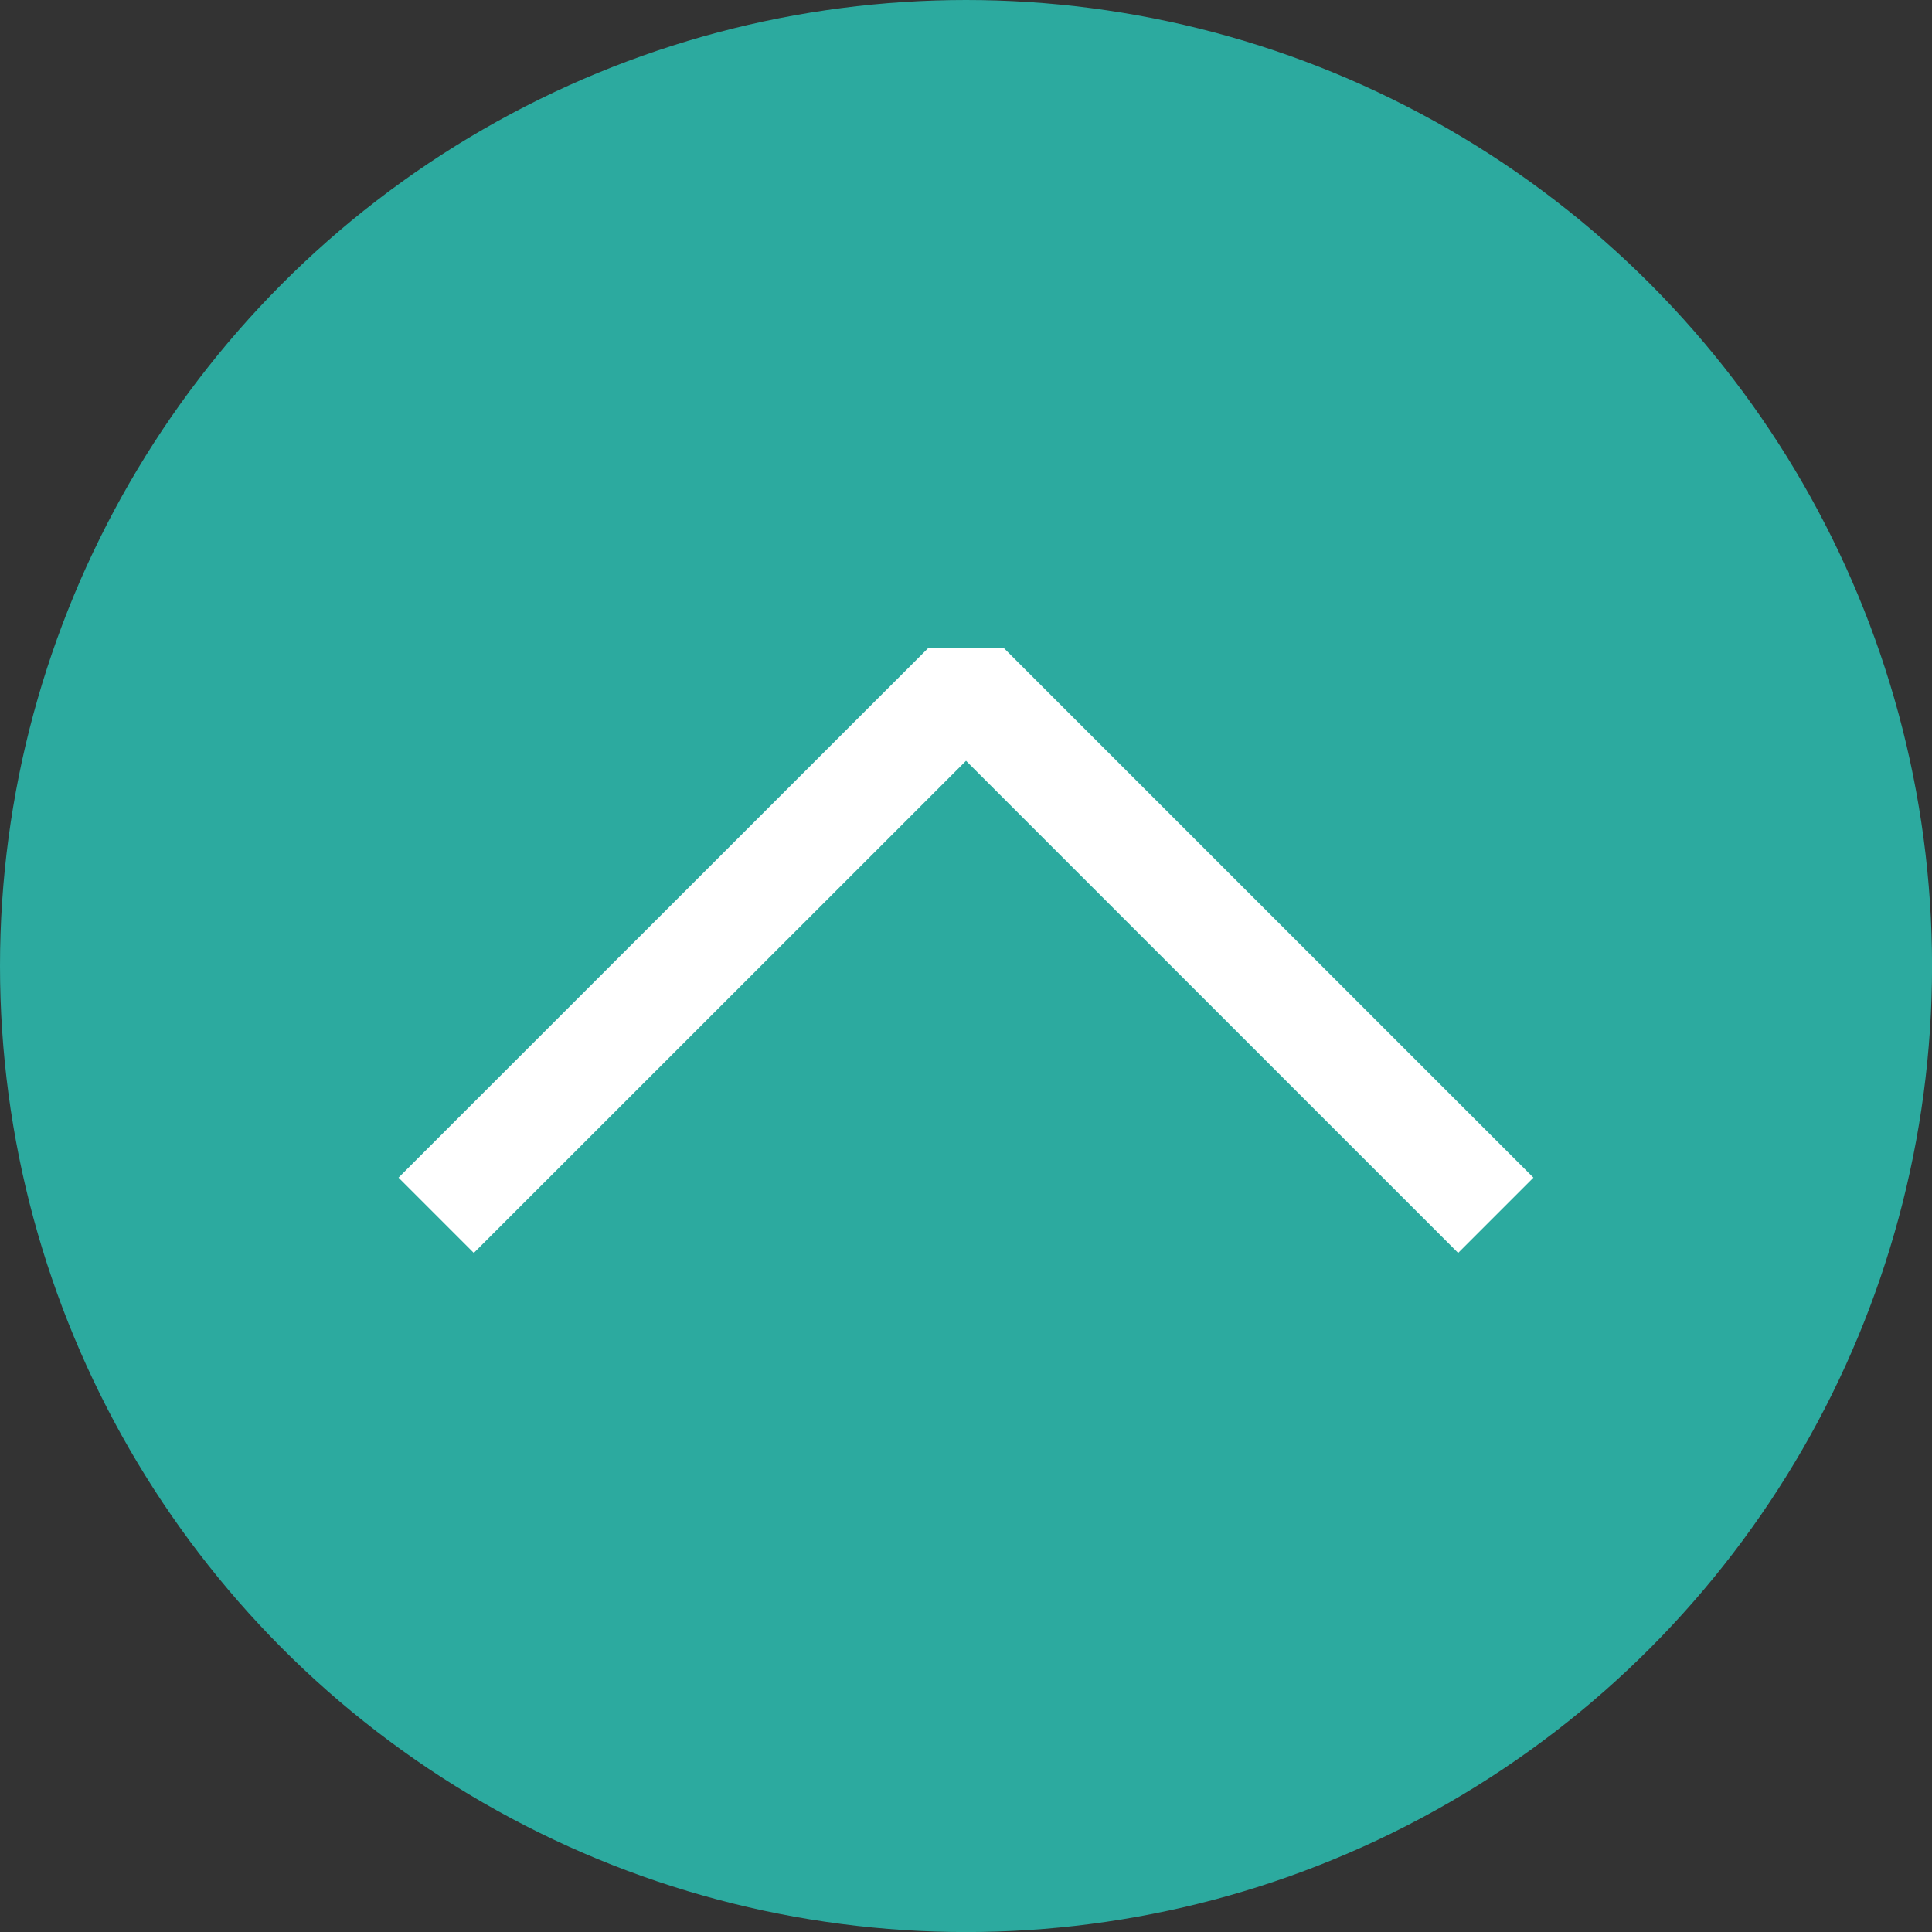
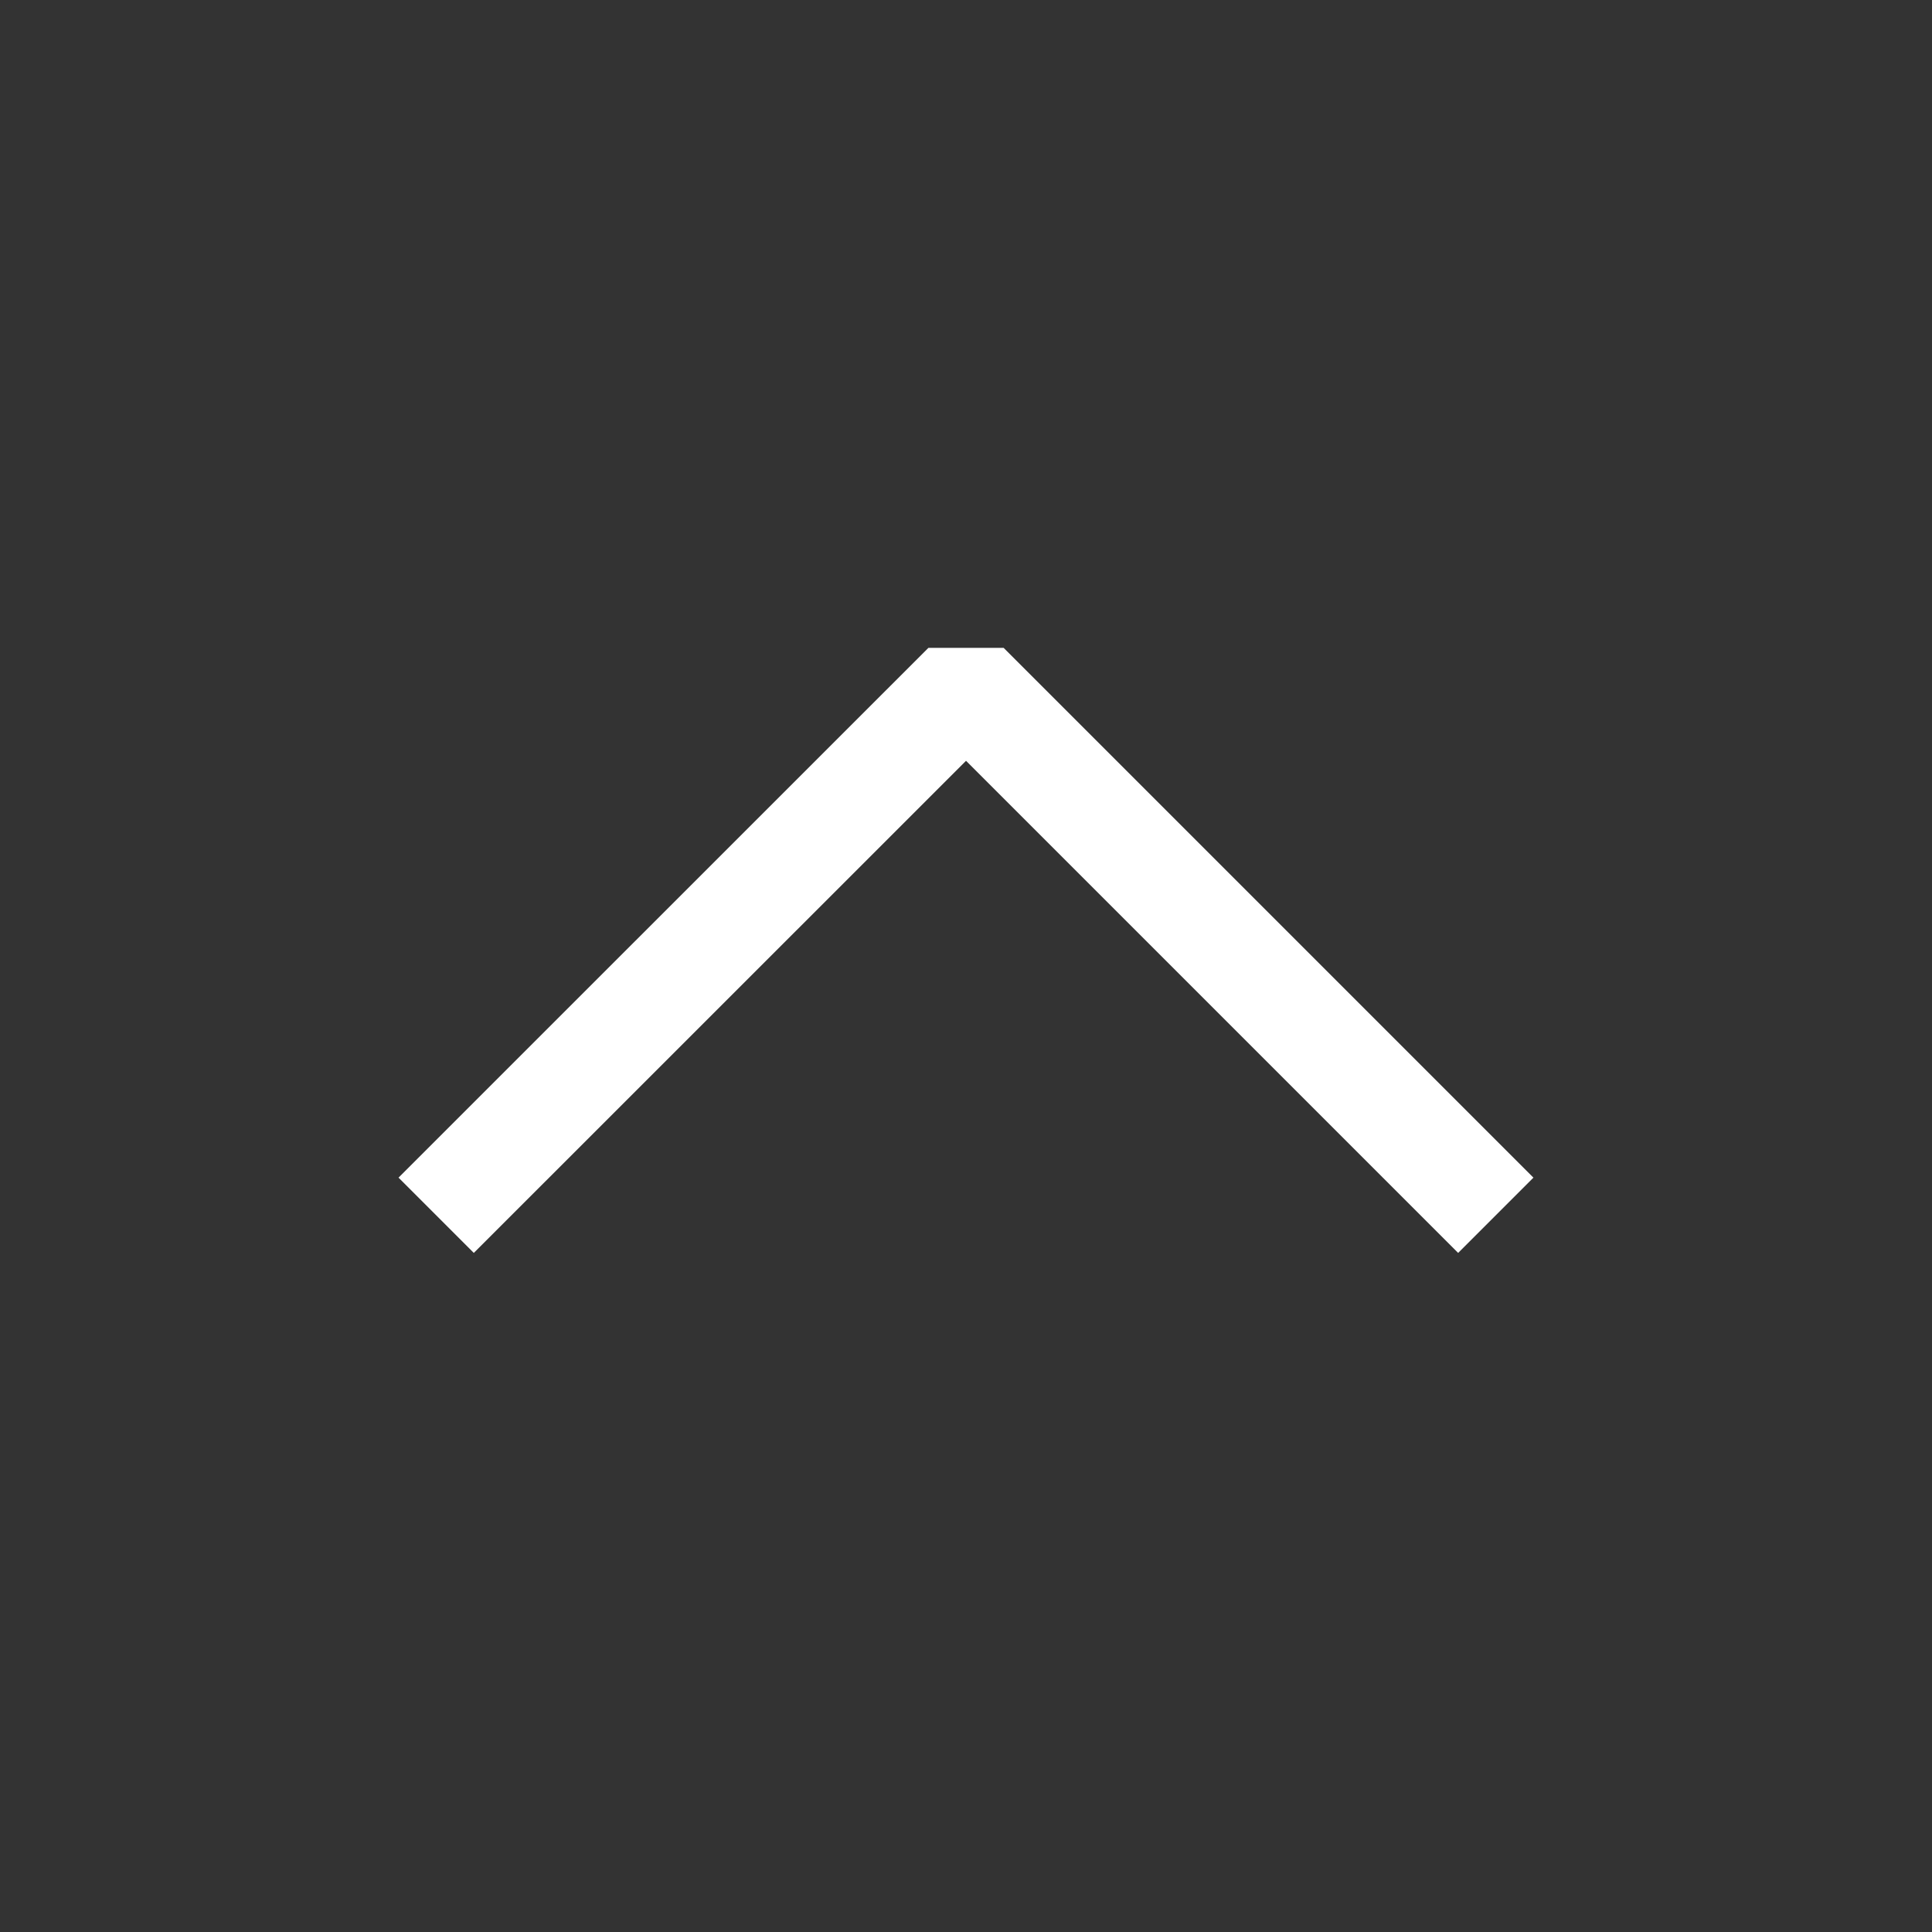
<svg xmlns="http://www.w3.org/2000/svg" version="1.1" id="Layer_1" x="0px" y="0px" width="36.291px" height="36.291px" viewBox="0 0 36.291 36.291" enable-background="new 0 0 36.291 36.291" xml:space="preserve">
  <rect x="0" y="0" width="36.291" height="36.291" fill="#333333" stroke="none" />
  <g>
    <g>
-       <circle fill="#2CAA9F" cx="18.146" cy="18.146" r="18.146" />
-     </g>
+       </g>
    <g>
      <polyline fill="none" stroke="#FFFFFF" stroke-width="2" stroke-linejoin="bevel" stroke-miterlimit="10" points="28.097,22.828     18.146,12.877 8.193,22.828   " />
    </g>
  </g>
</svg>